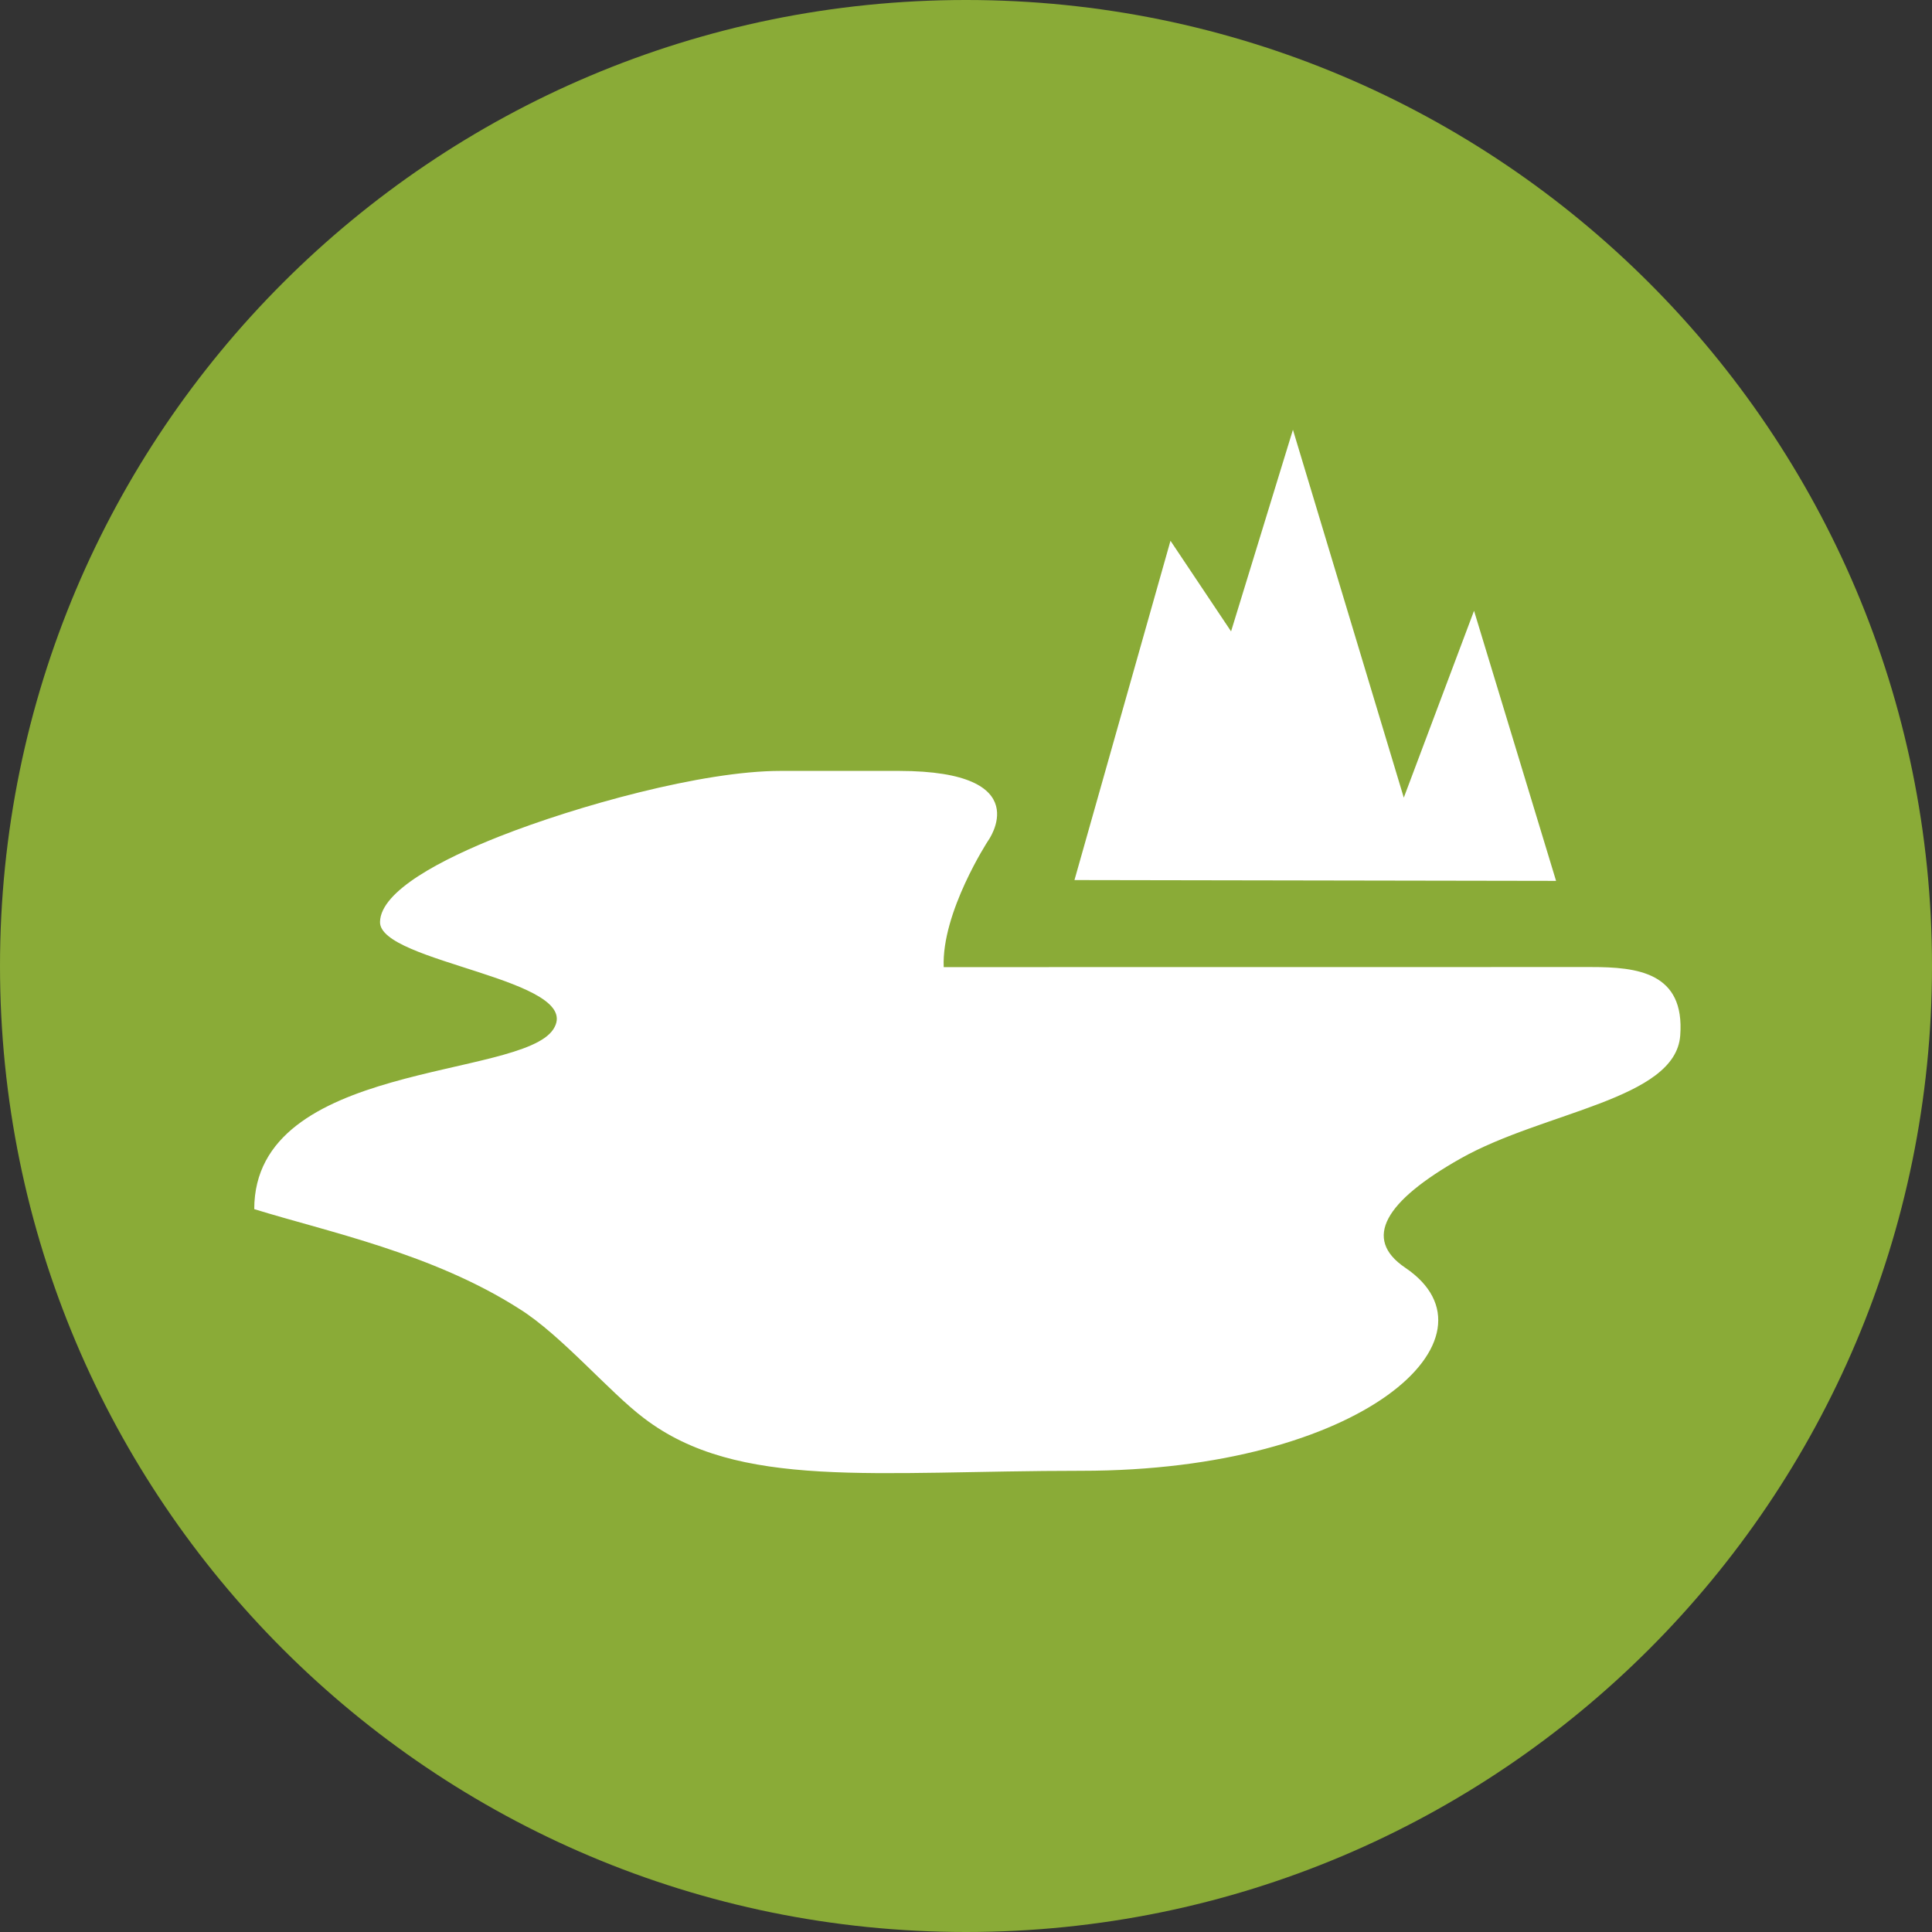
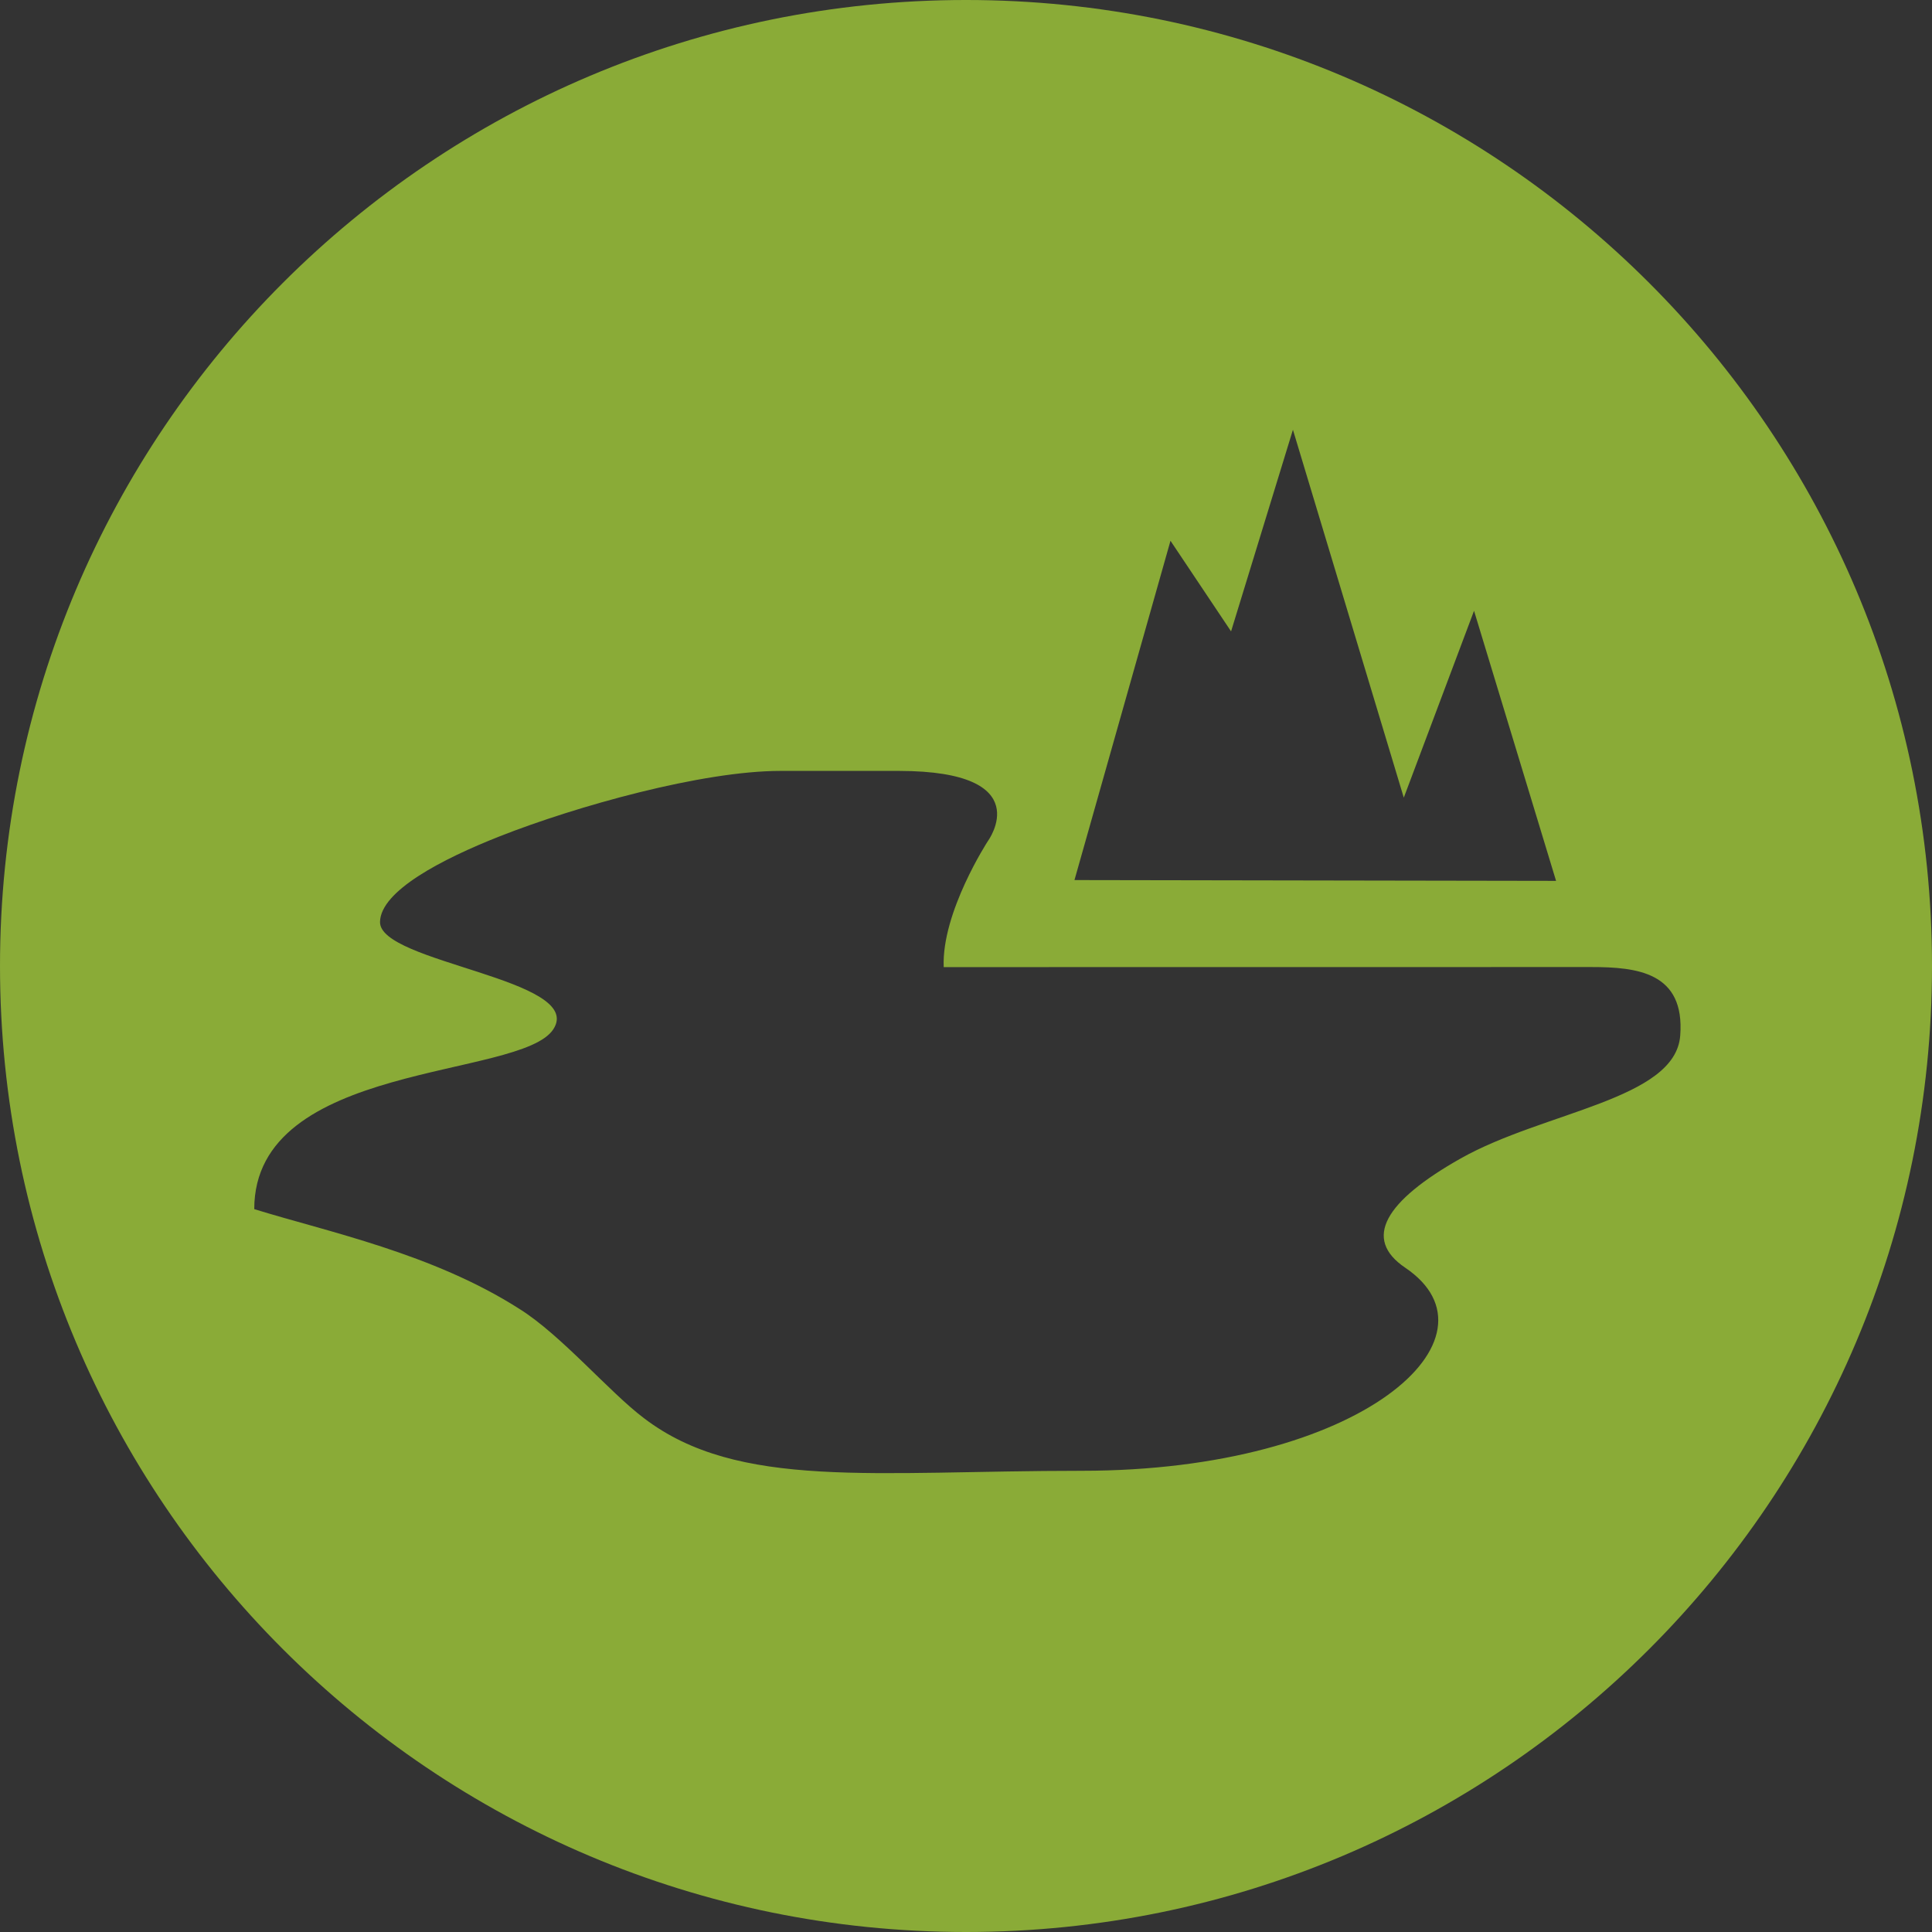
<svg xmlns="http://www.w3.org/2000/svg" width="50px" height="50px" viewBox="0 0 50 50" version="1.1">
  <rect x="0" y="0" width="50" height="50" fill="#333333" stroke="none" />
  <title>icn_lakes</title>
  <desc>Created with Sketch.</desc>
  <defs />
  <g id="Page-1" stroke="none" stroke-width="1" fill="none" fill-rule="evenodd">
    <g id="Hiking-Guide-Copy" transform="translate(-550, -421)">
      <g id="INTRO" transform="translate(200, 193)">
        <g id="icn_lakes" transform="translate(350, 228)">
-           <path d="M1.62,25 C1.62,12.084 12.083,1.62 25,1.62 C37.918,1.62 48.38,12.084 48.38,25 C48.38,37.918 37.918,48.38 25,48.38 C12.083,48.38 1.62,37.918 1.62,25" id="Fill-42" fill="#FFFFFF" />
          <path d="M37.803,29.98 C35.843,31.087 35.258,32.06 36.368,32.809 C39.025,34.603 35.273,38.064 27.992,38.064 C22.62,38.064 19.101,38.564 16.664,36.701 C15.773,36.031 14.522,34.549 13.445,33.876 C11.195,32.436 8.47,31.878 6.58,31.292 C6.58,27.457 13.478,27.933 14.32,26.637 C15.165,25.34 9.805,24.918 9.835,23.857 C9.852,23.057 11.433,22.235 12.937,21.642 C14.918,20.862 18.173,19.951 20.198,19.951 C21.87,19.951 21.421,19.949 23.269,19.951 C26.893,19.956 25.569,21.763 25.569,21.763 C25.569,21.763 24.365,23.609 24.423,25.029 C26.542,25.029 39.75,25.027 41.178,25.027 C42.368,25.027 43.609,25.161 43.484,26.801 C43.359,28.459 39.962,28.764 37.803,29.98 L37.803,29.98 Z M30.292,13.995 L31.86,16.34 L33.461,11.122 L36.33,20.643 L38.148,15.807 L40.271,22.797 L27.807,22.776 L30.292,13.995 Z M25,-9.25925926e-05 C11.188,-9.25925926e-05 9.25925924e-05,11.189 9.25925924e-05,25 C9.25925924e-05,38.813 11.188,50 25,50 C38.813,50 50,38.813 50,25 C50,11.189 38.813,-9.25925926e-05 25,-9.25925926e-05 L25,-9.25925926e-05 Z" id="Fill-44" fill="#8AAB37" />
        </g>
      </g>
    </g>
  </g>
</svg>